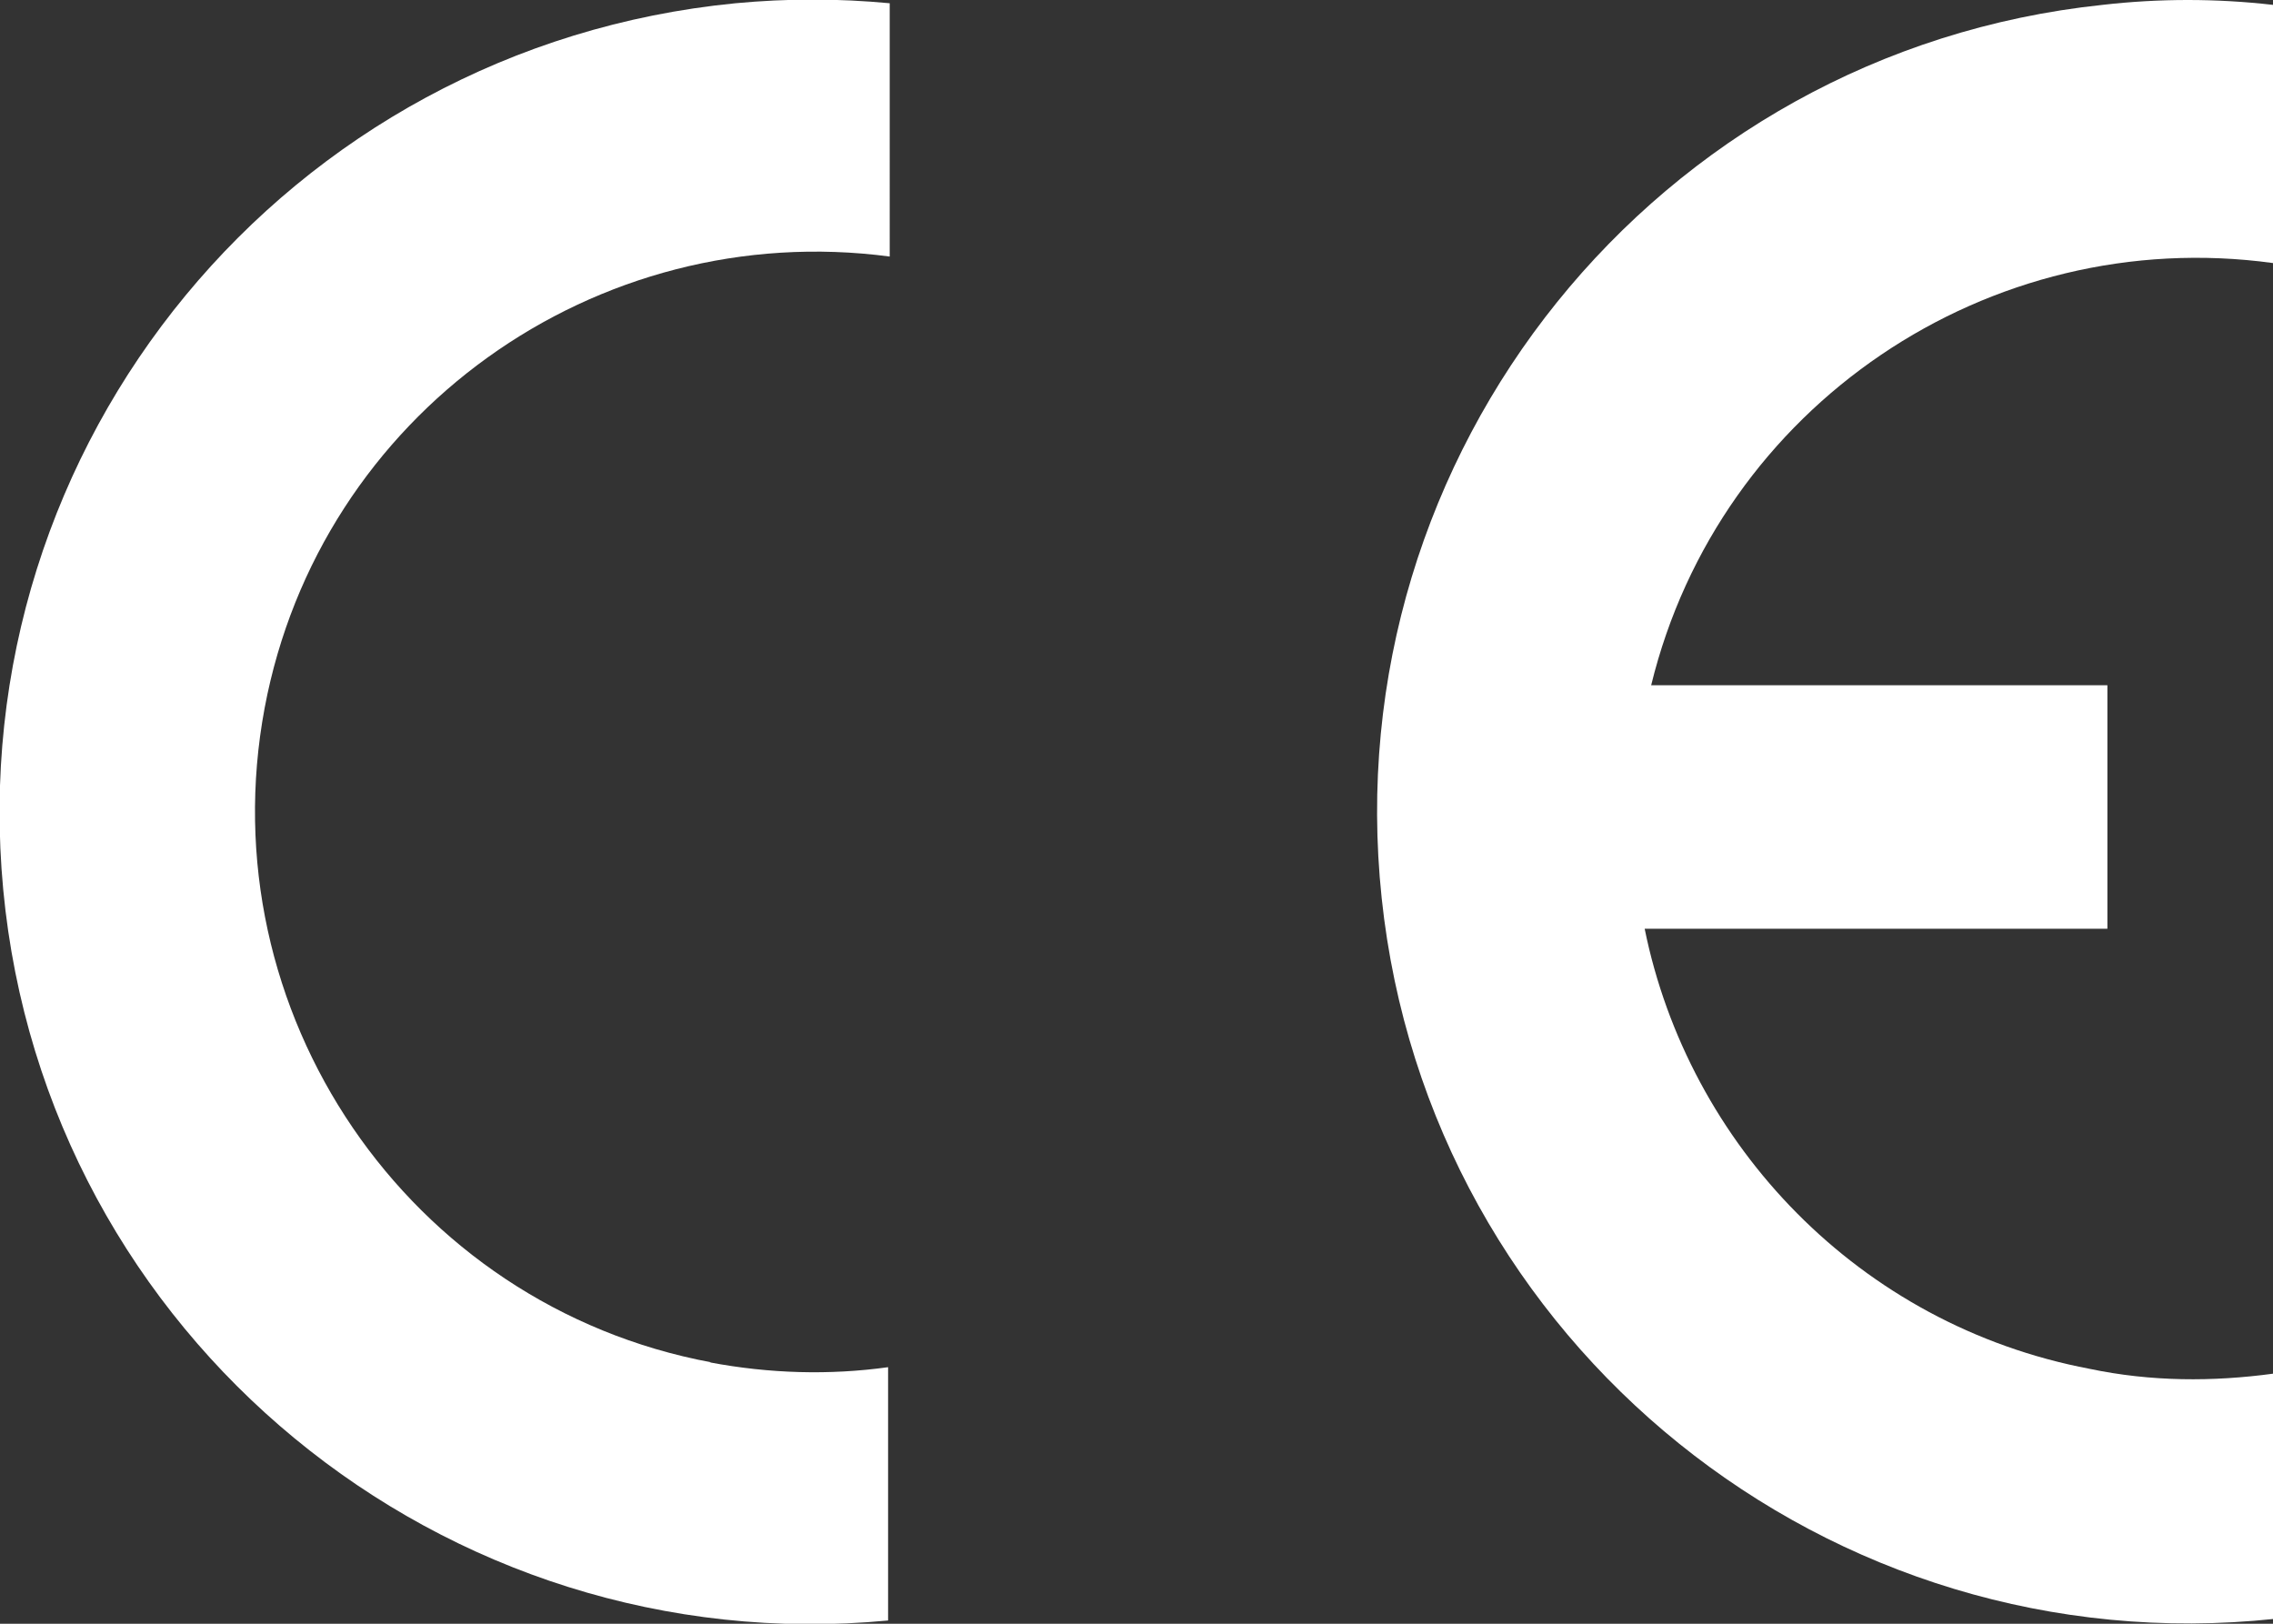
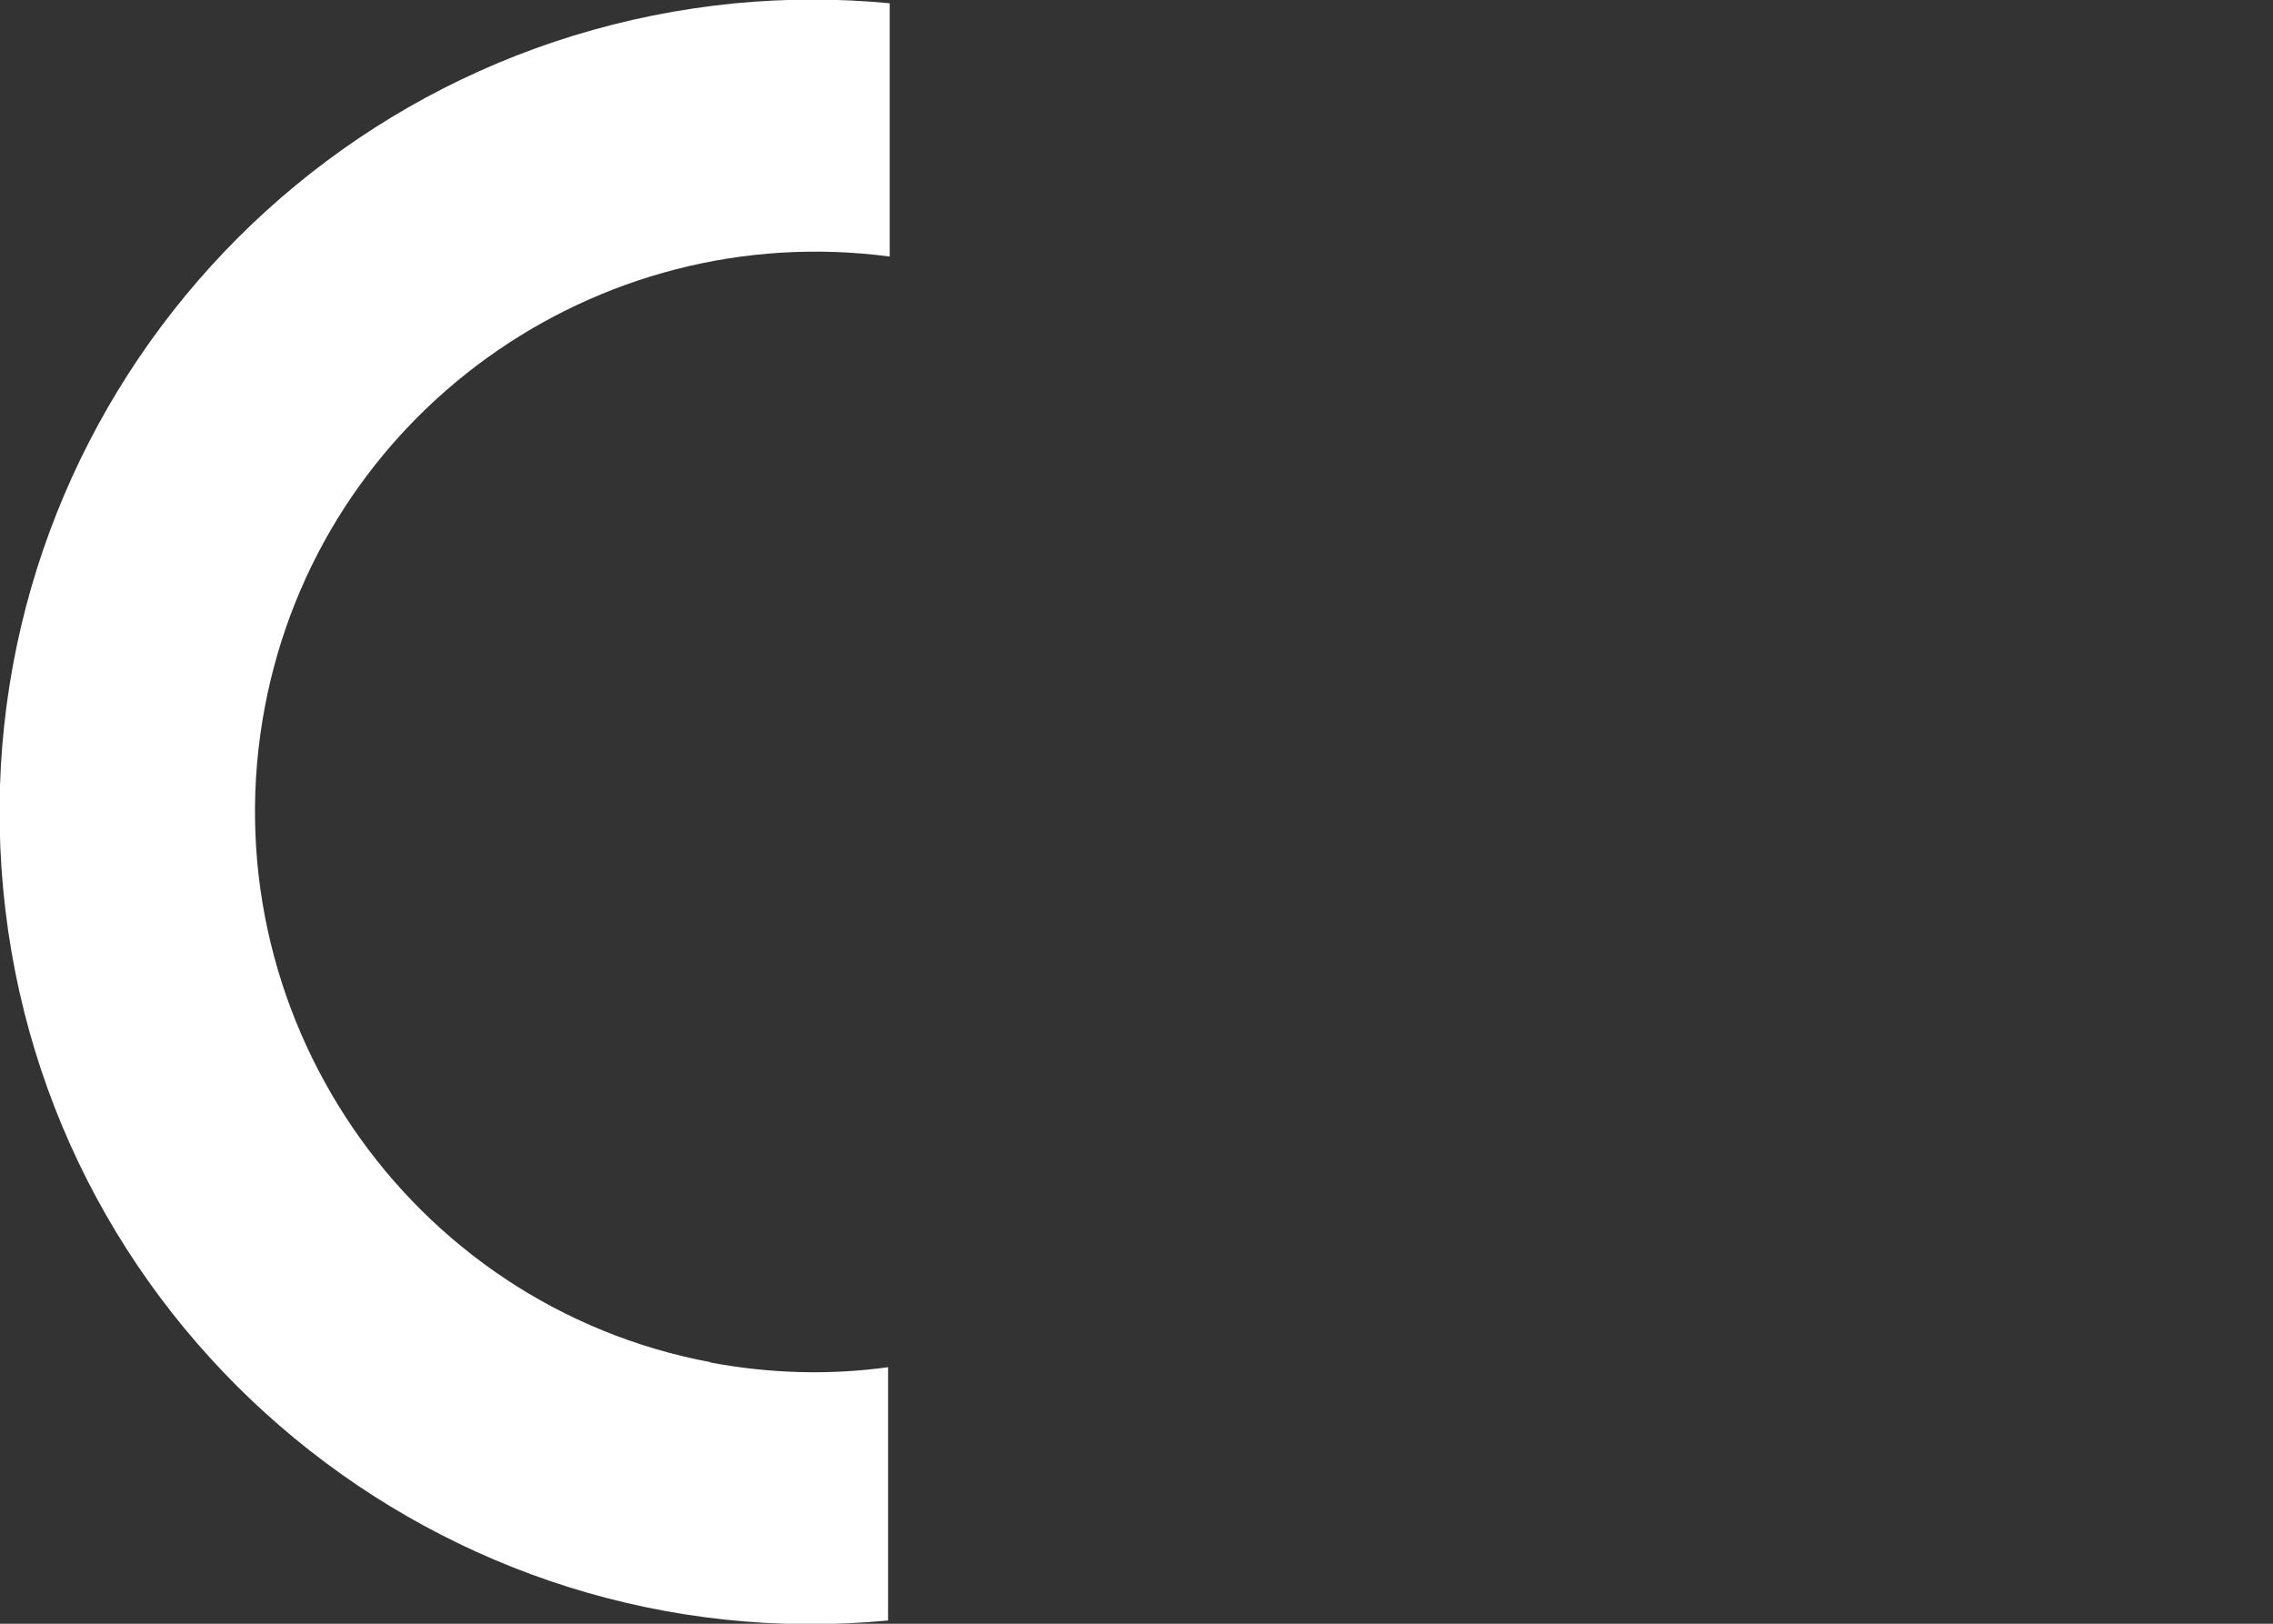
<svg xmlns="http://www.w3.org/2000/svg" id="svg2" version="1.1" viewBox="0 0 140 100">
  <rect x="0" y="0" width="140" height="100" fill="#333333" stroke="none" />
  <defs>
    <style>
      .st0 {
        fill: #fff;
      }
    </style>
  </defs>
  <g id="layer1">
    <path class="st0" d="M43.8,83.9c-18.7-3.5-31-21.6-27.5-40.3,3.4-18.1,20.4-30.2,38.5-27.8V.2c-3.2-.3-6.3-.3-9.5,0C17.7,2.9-2.4,27.3.2,54.8c2.6,27.5,27.1,47.6,54.5,45v-15.6c-3.6.5-7.3.4-11-.3Z" />
-     <path class="st0" d="M140,84.6c-3.7.5-7.5.5-11.3-.3-14.2-2.7-24.7-13.8-27.4-27.1h28.5v-15h-28.1c4.2-17.2,20.8-28.4,38.3-26V.3c-3.5-.4-7-.4-10.5,0-27.5,2.9-47.3,27.6-44.4,55,2.9,27.5,27.6,47.3,55,44.4v-15.1Z" />
  </g>
</svg>